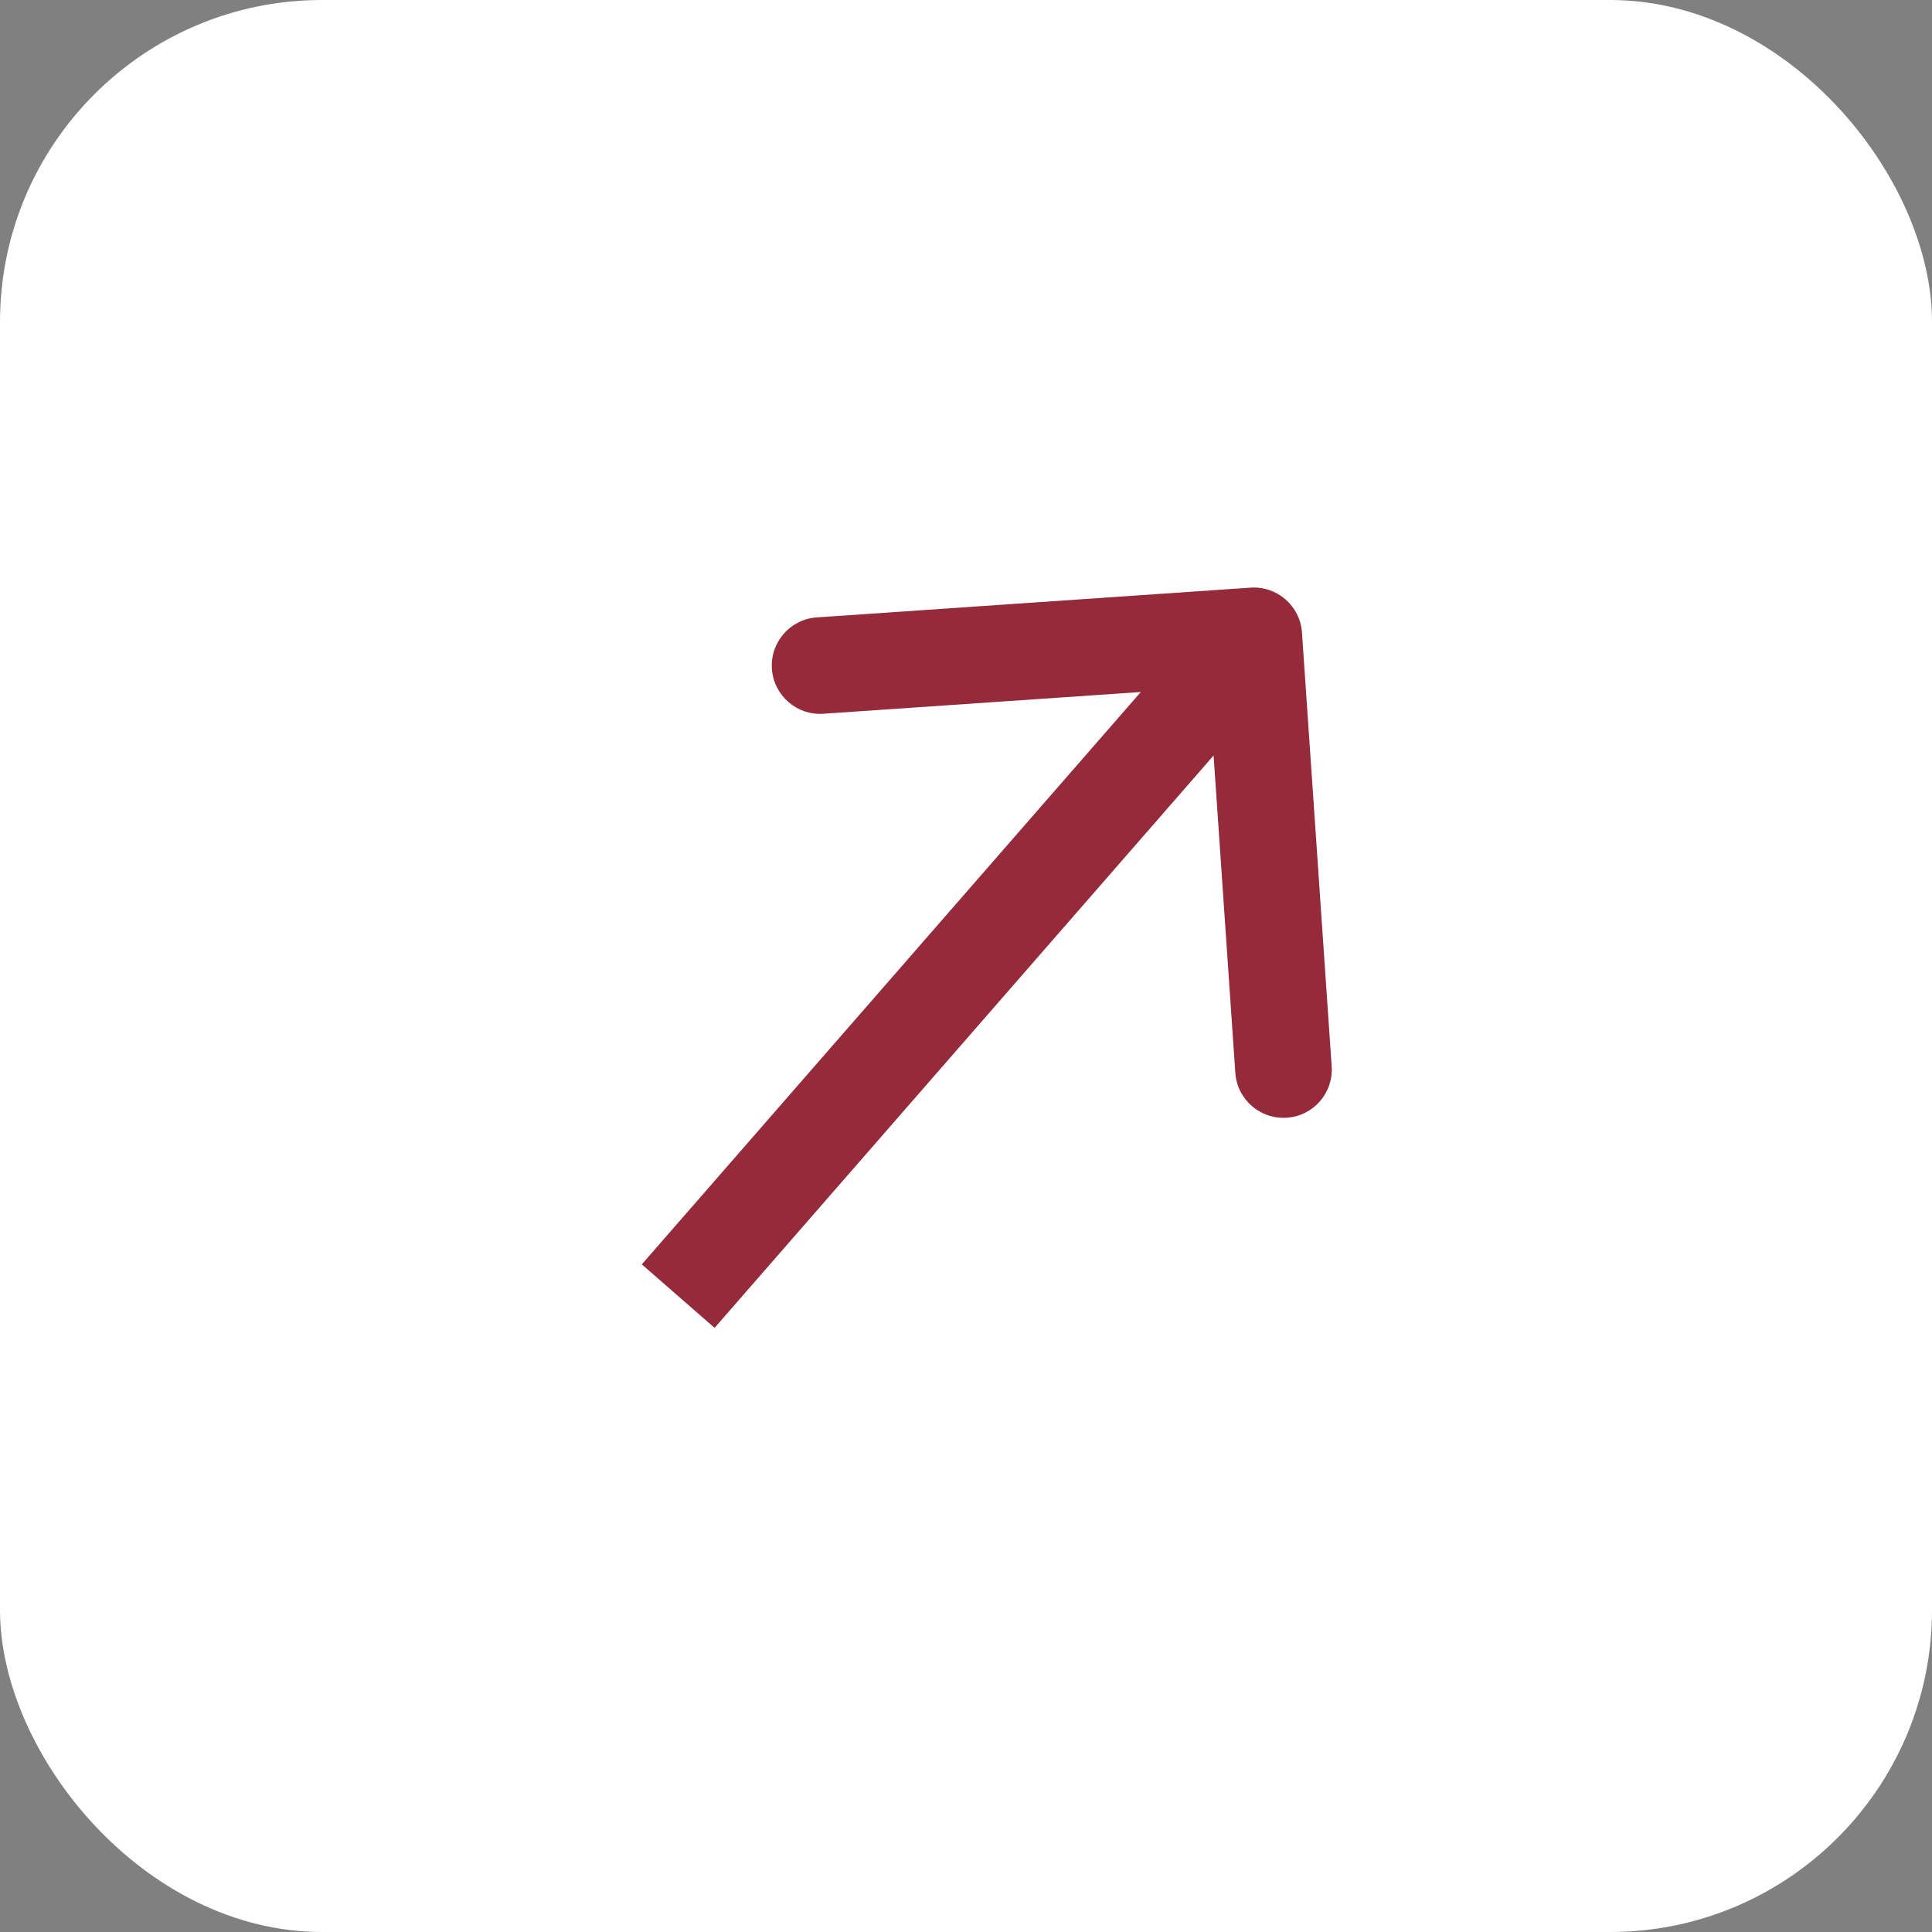
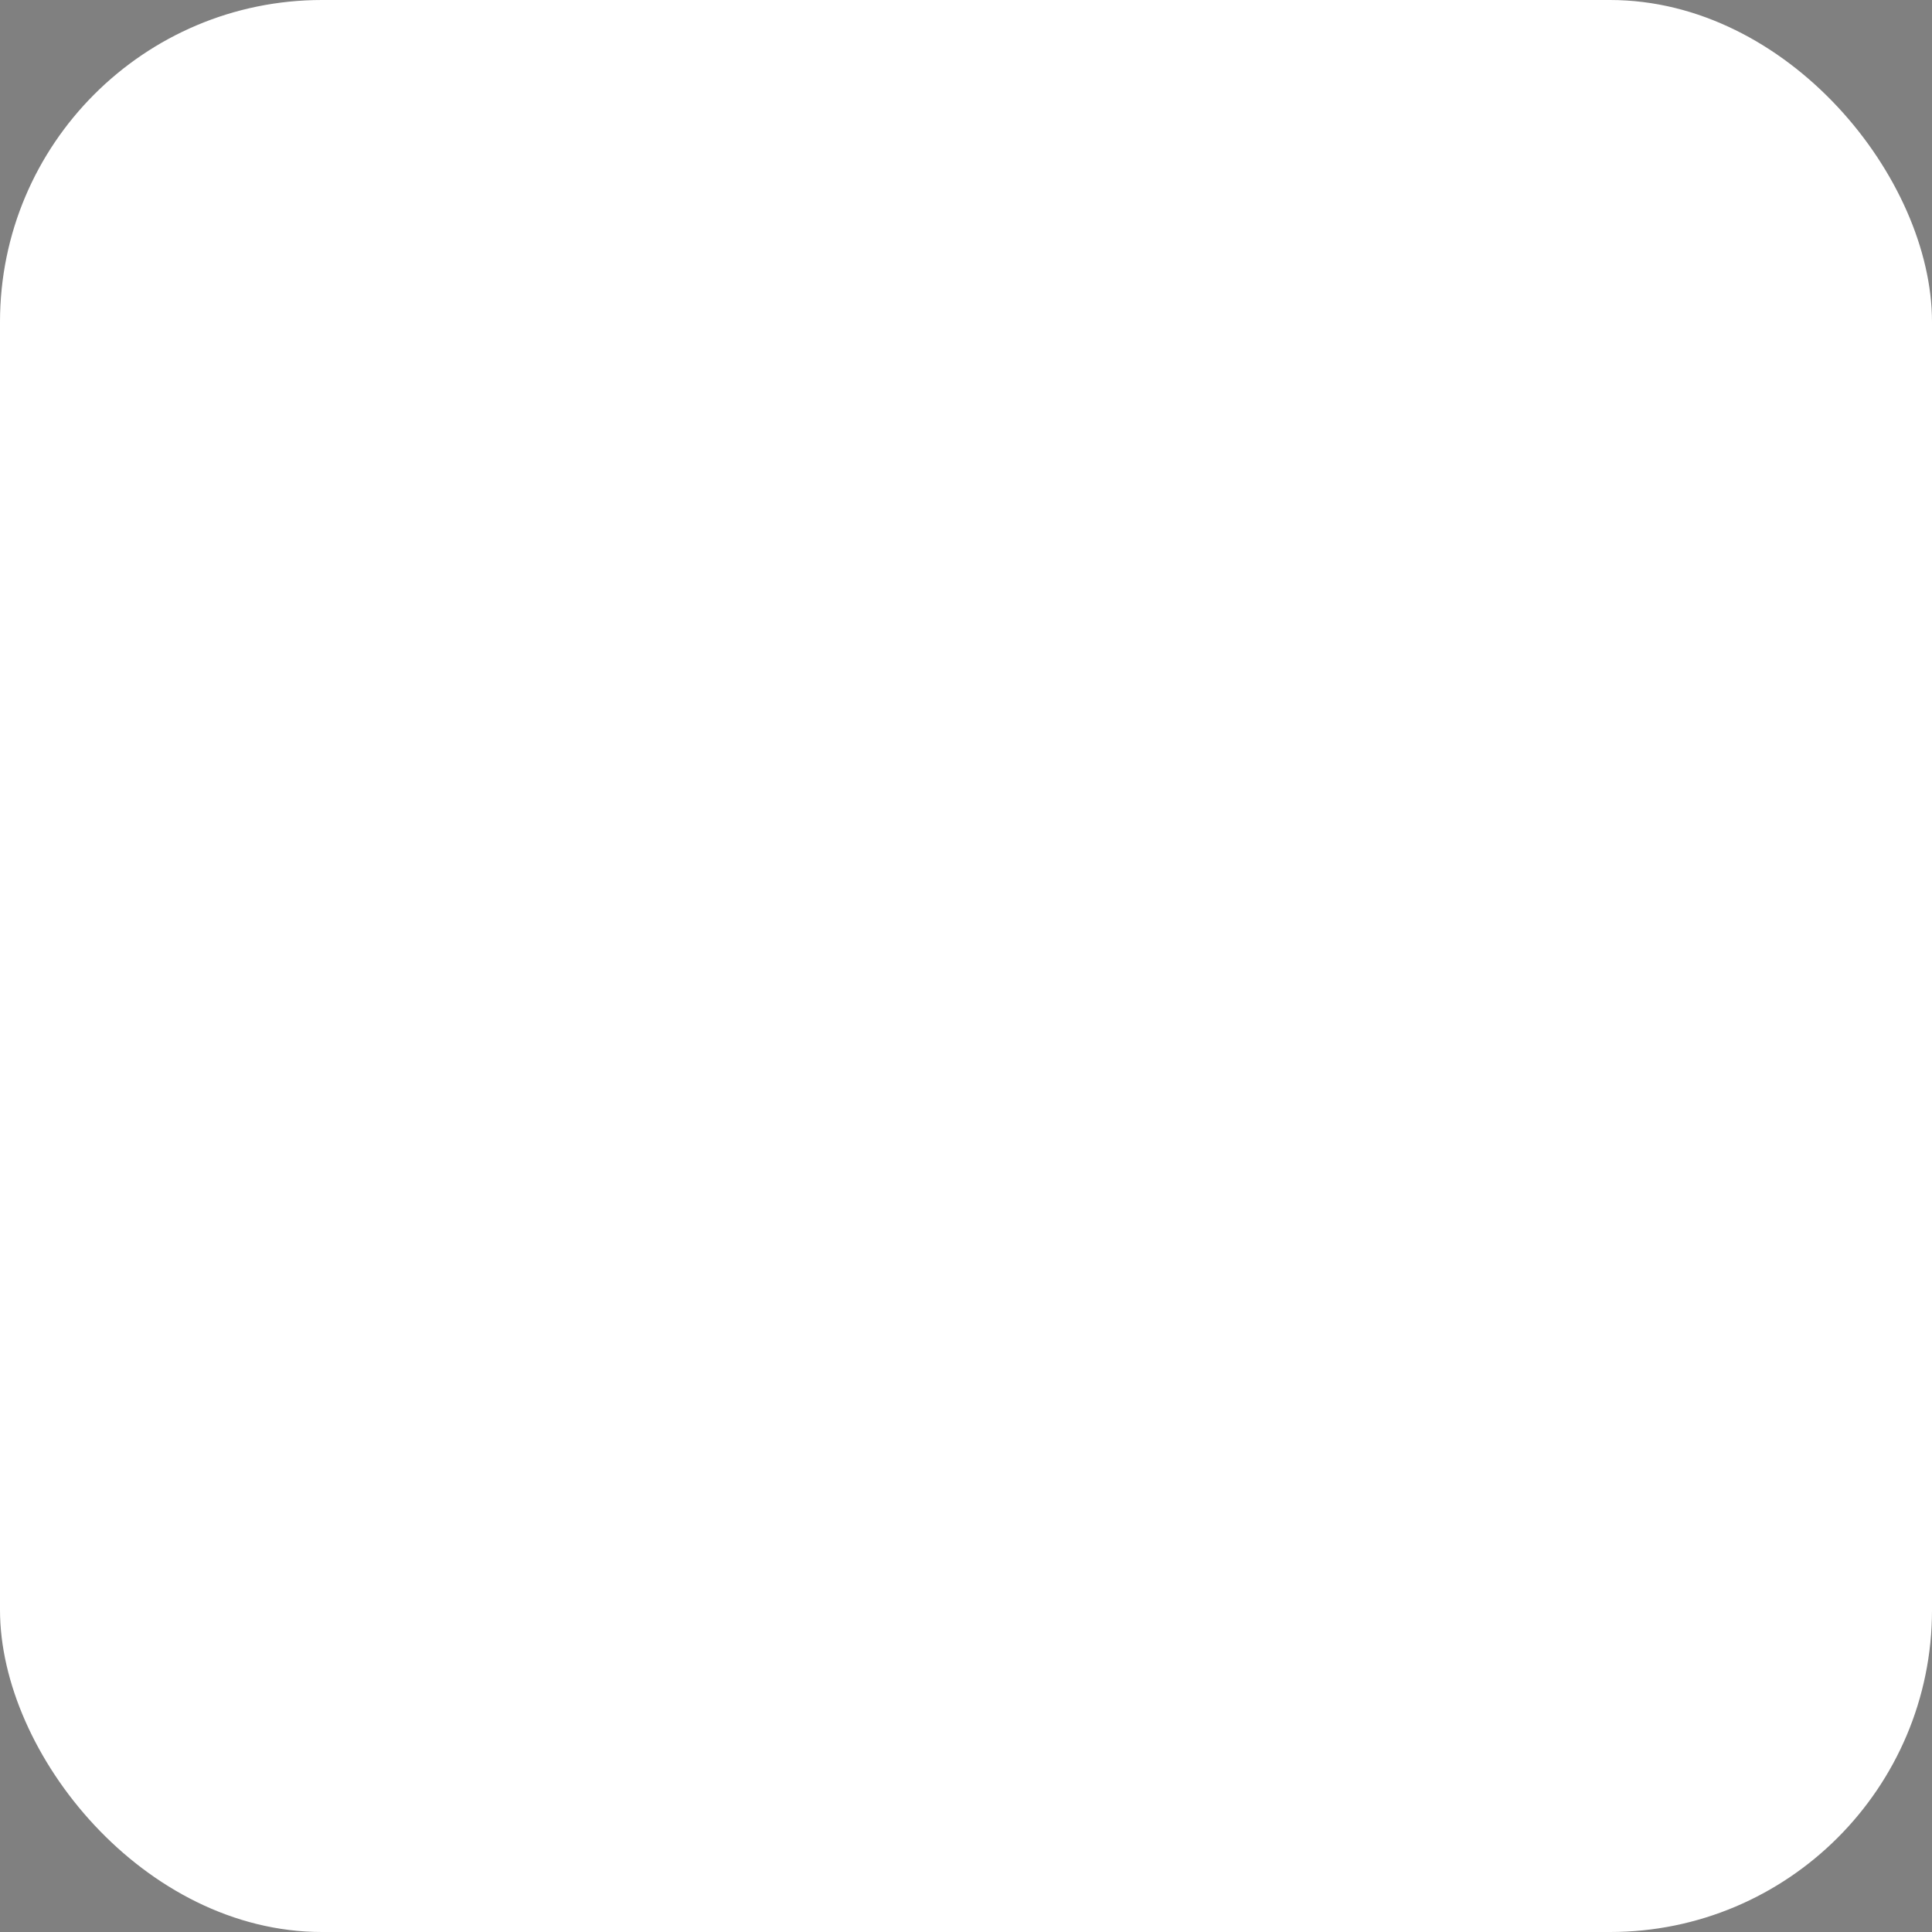
<svg xmlns="http://www.w3.org/2000/svg" width="30" height="30" viewBox="0 0 30 30" fill="none">
  <rect x="0" y="0" width="30" height="30" fill="#808080" stroke="none" />
  <rect width="30" height="30" rx="5" fill="white" />
-   <path d="M20.217 9.822C20.189 9.409 19.831 9.097 19.418 9.125L12.683 9.587C12.27 9.615 11.958 9.973 11.986 10.386C12.015 10.8 12.373 11.112 12.786 11.083L18.772 10.673L19.182 16.659C19.21 17.072 19.568 17.384 19.982 17.356C20.395 17.328 20.707 16.97 20.678 16.557L20.217 9.822ZM11.096 20.619L20.034 10.367L18.904 9.381L9.966 19.633L11.096 20.619Z" fill="#942A3A" />
</svg>